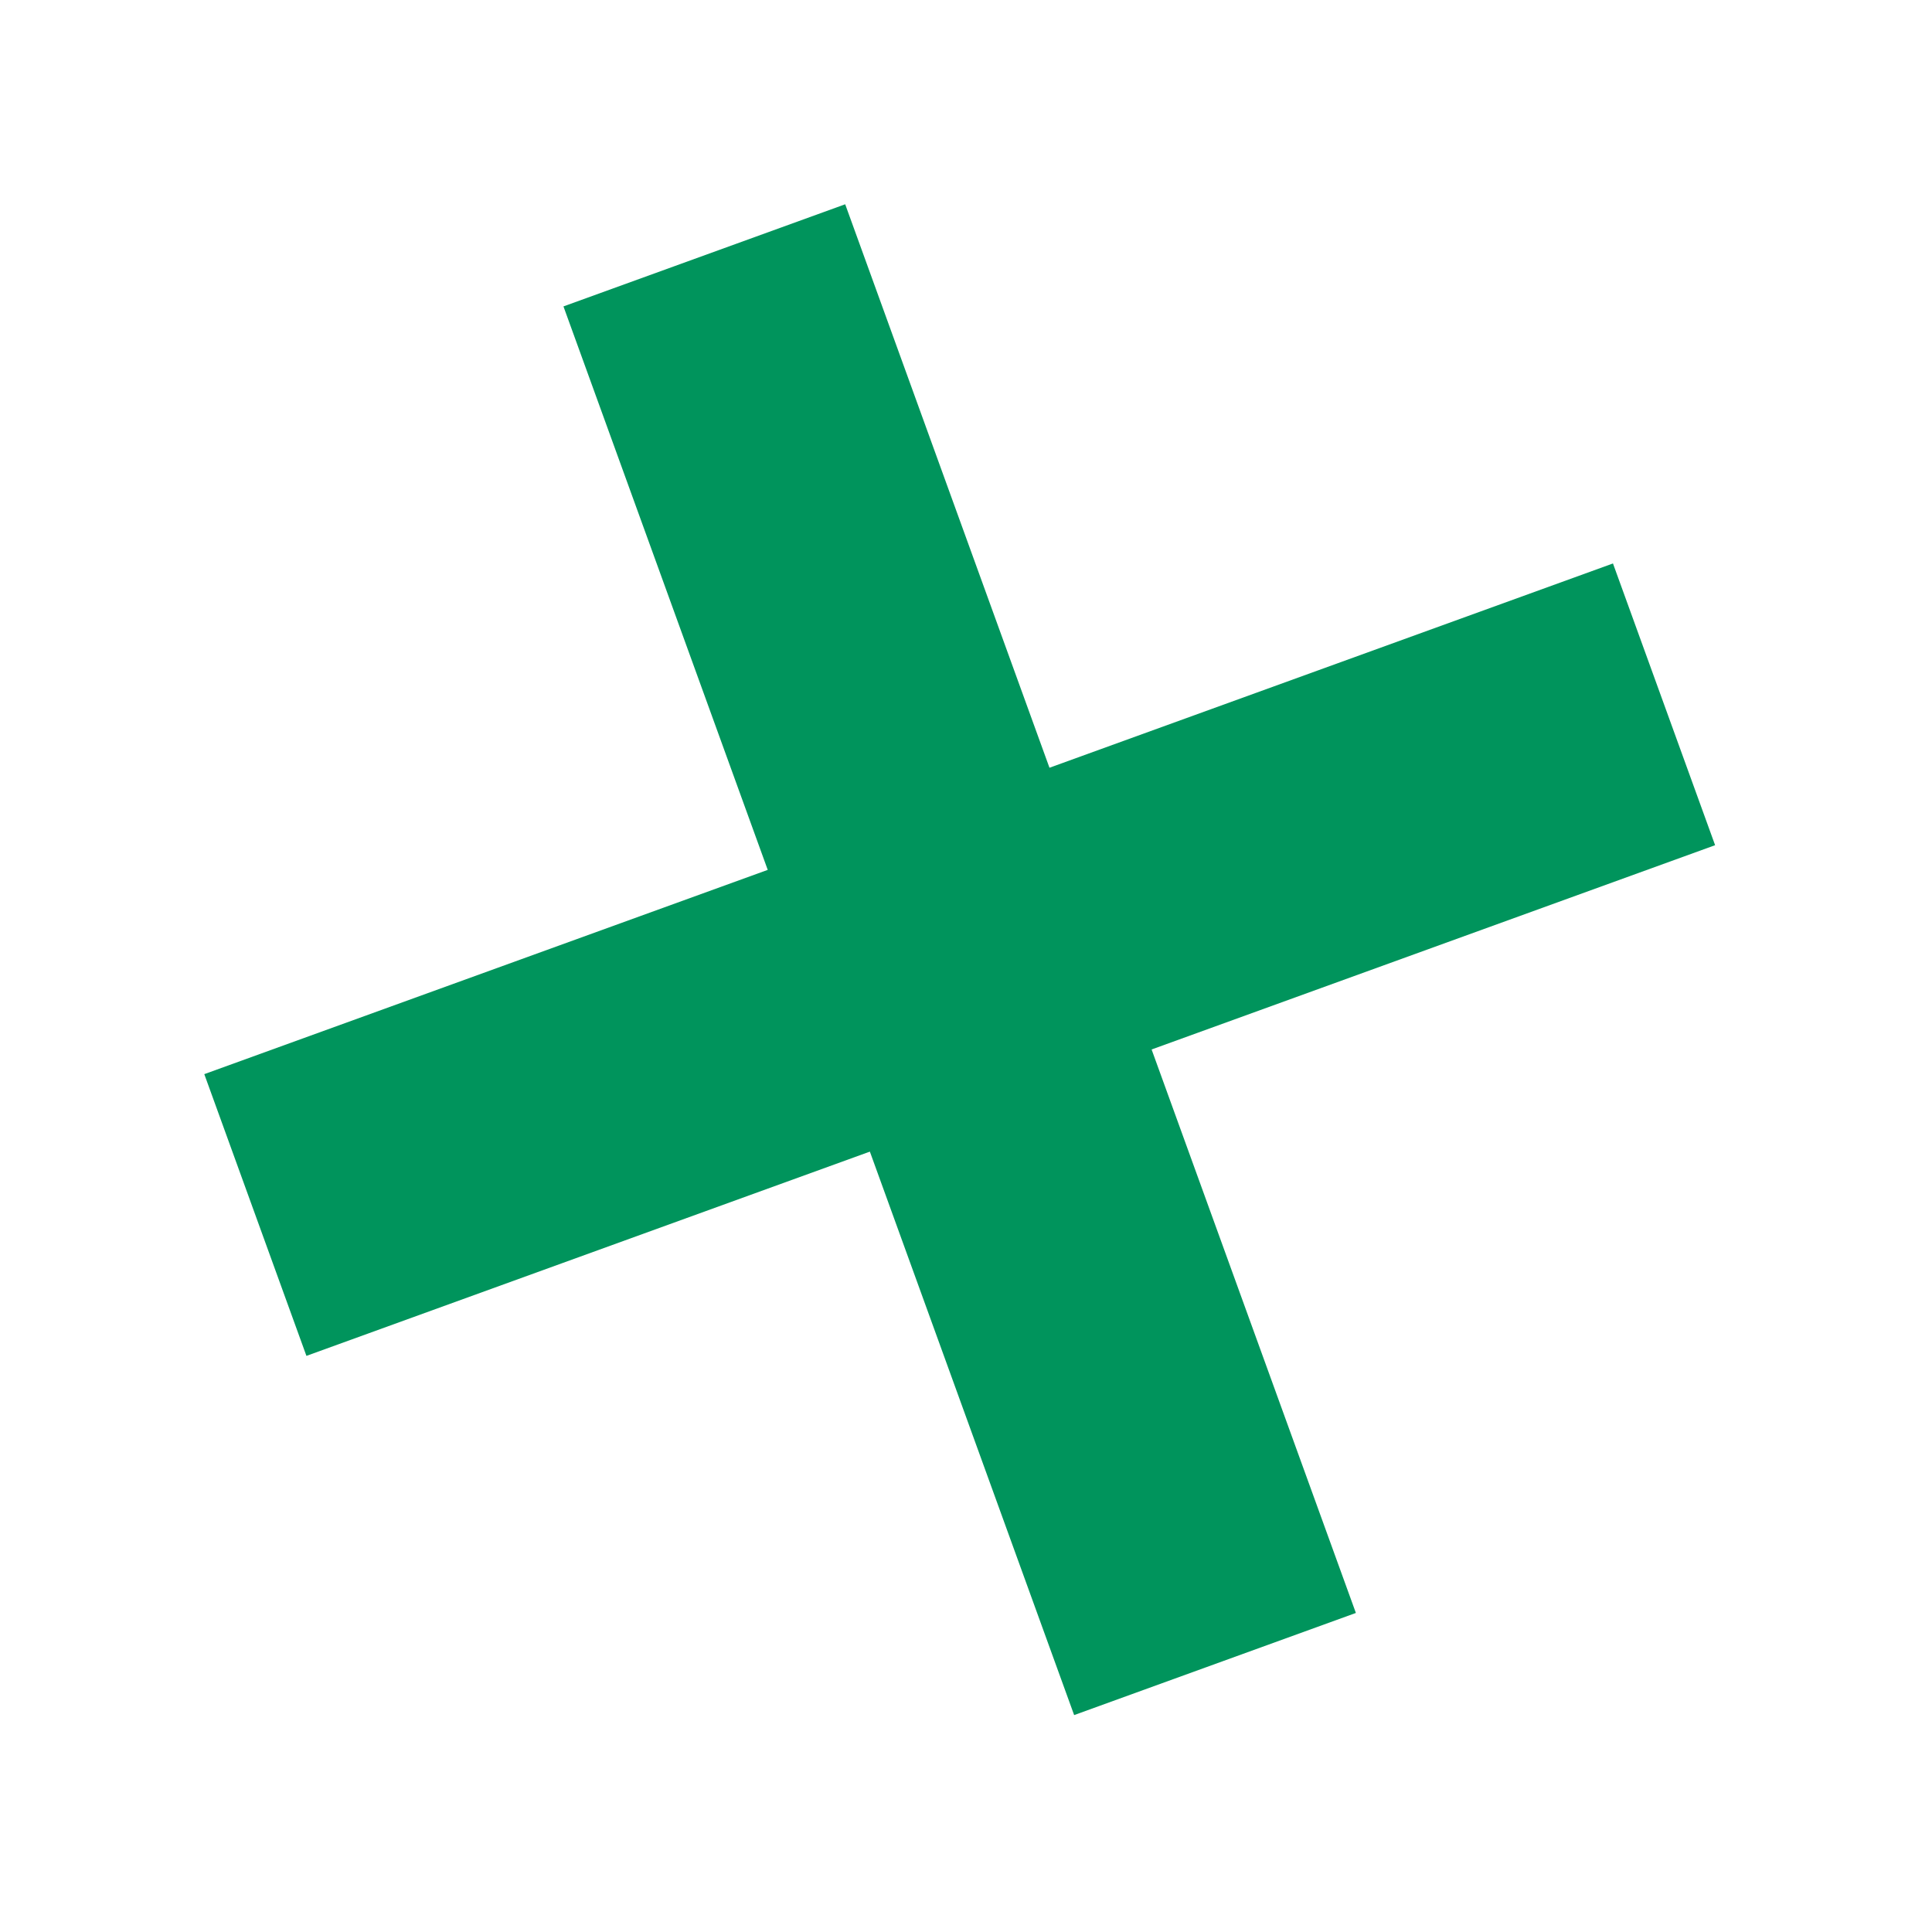
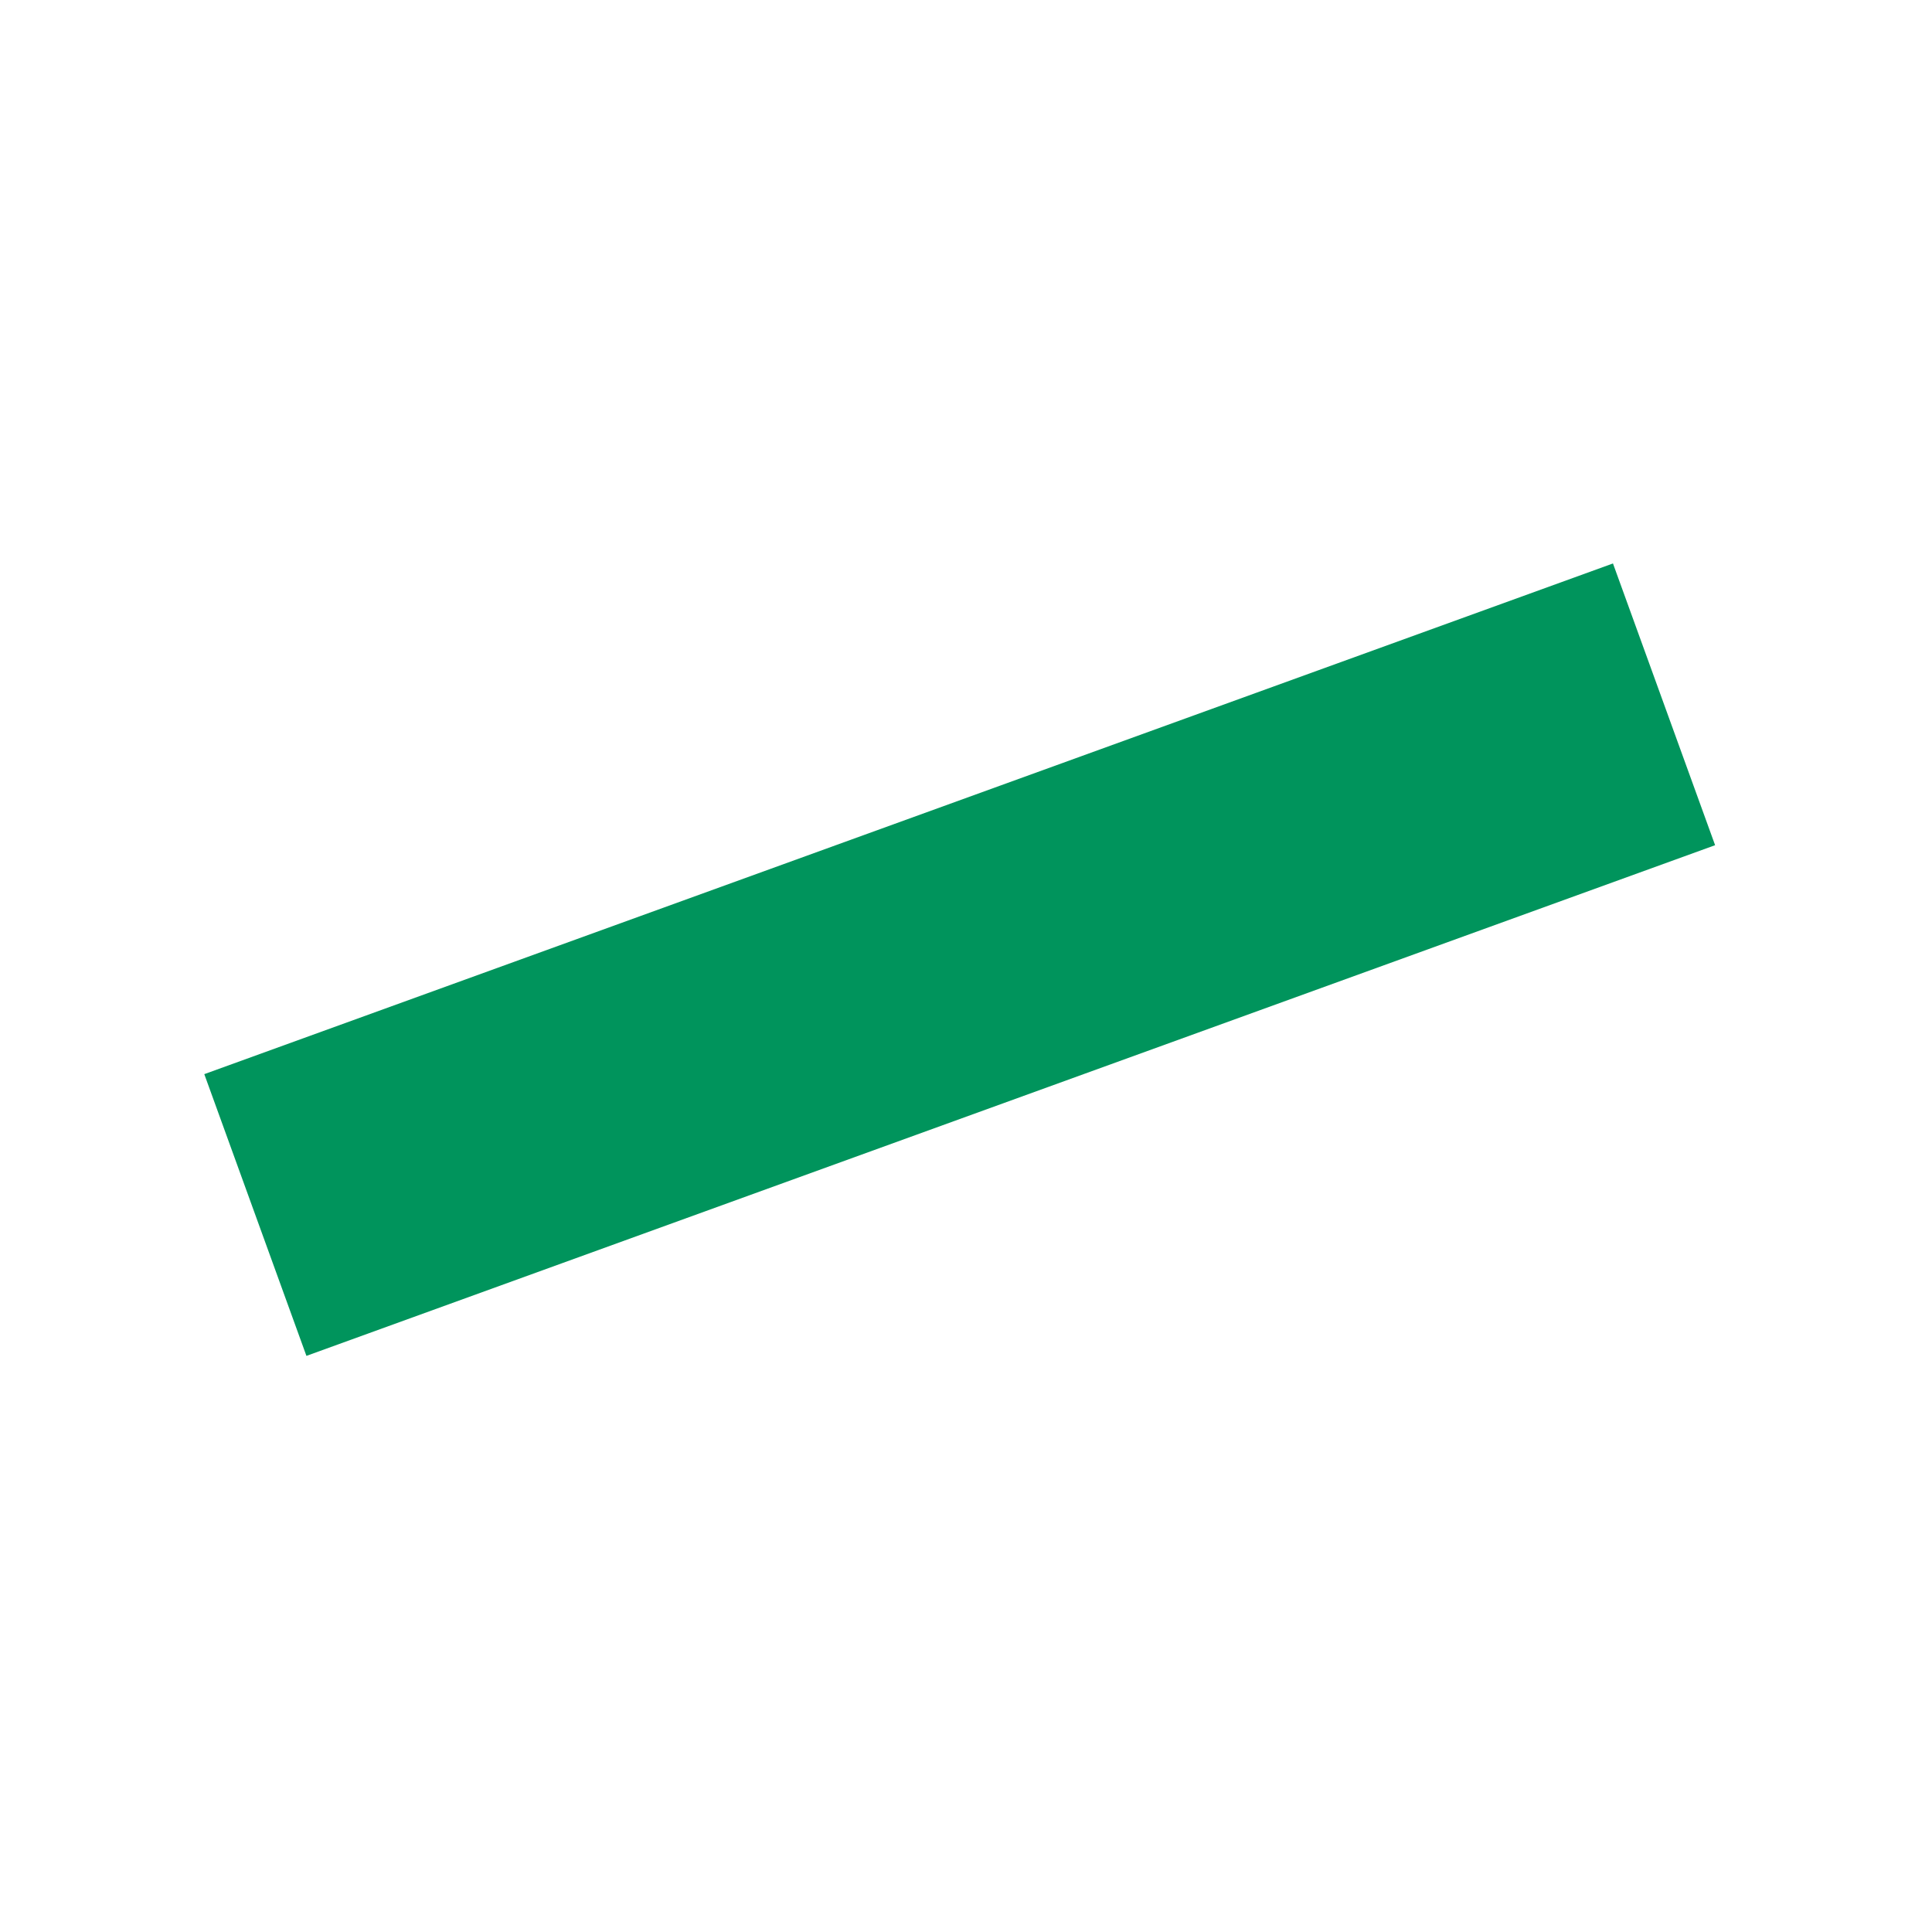
<svg xmlns="http://www.w3.org/2000/svg" width="62" height="62" viewBox="0 0 62 62" fill="none">
-   <rect x="18.082" y="9.833" width="9.617" height="48.085" transform="rotate(-19.927 18.082 9.833)" fill="#00945C" />
  <rect x="51.762" y="18.082" width="9.617" height="48.085" transform="rotate(70.073 51.762 18.082)" fill="#00945C" />
</svg>